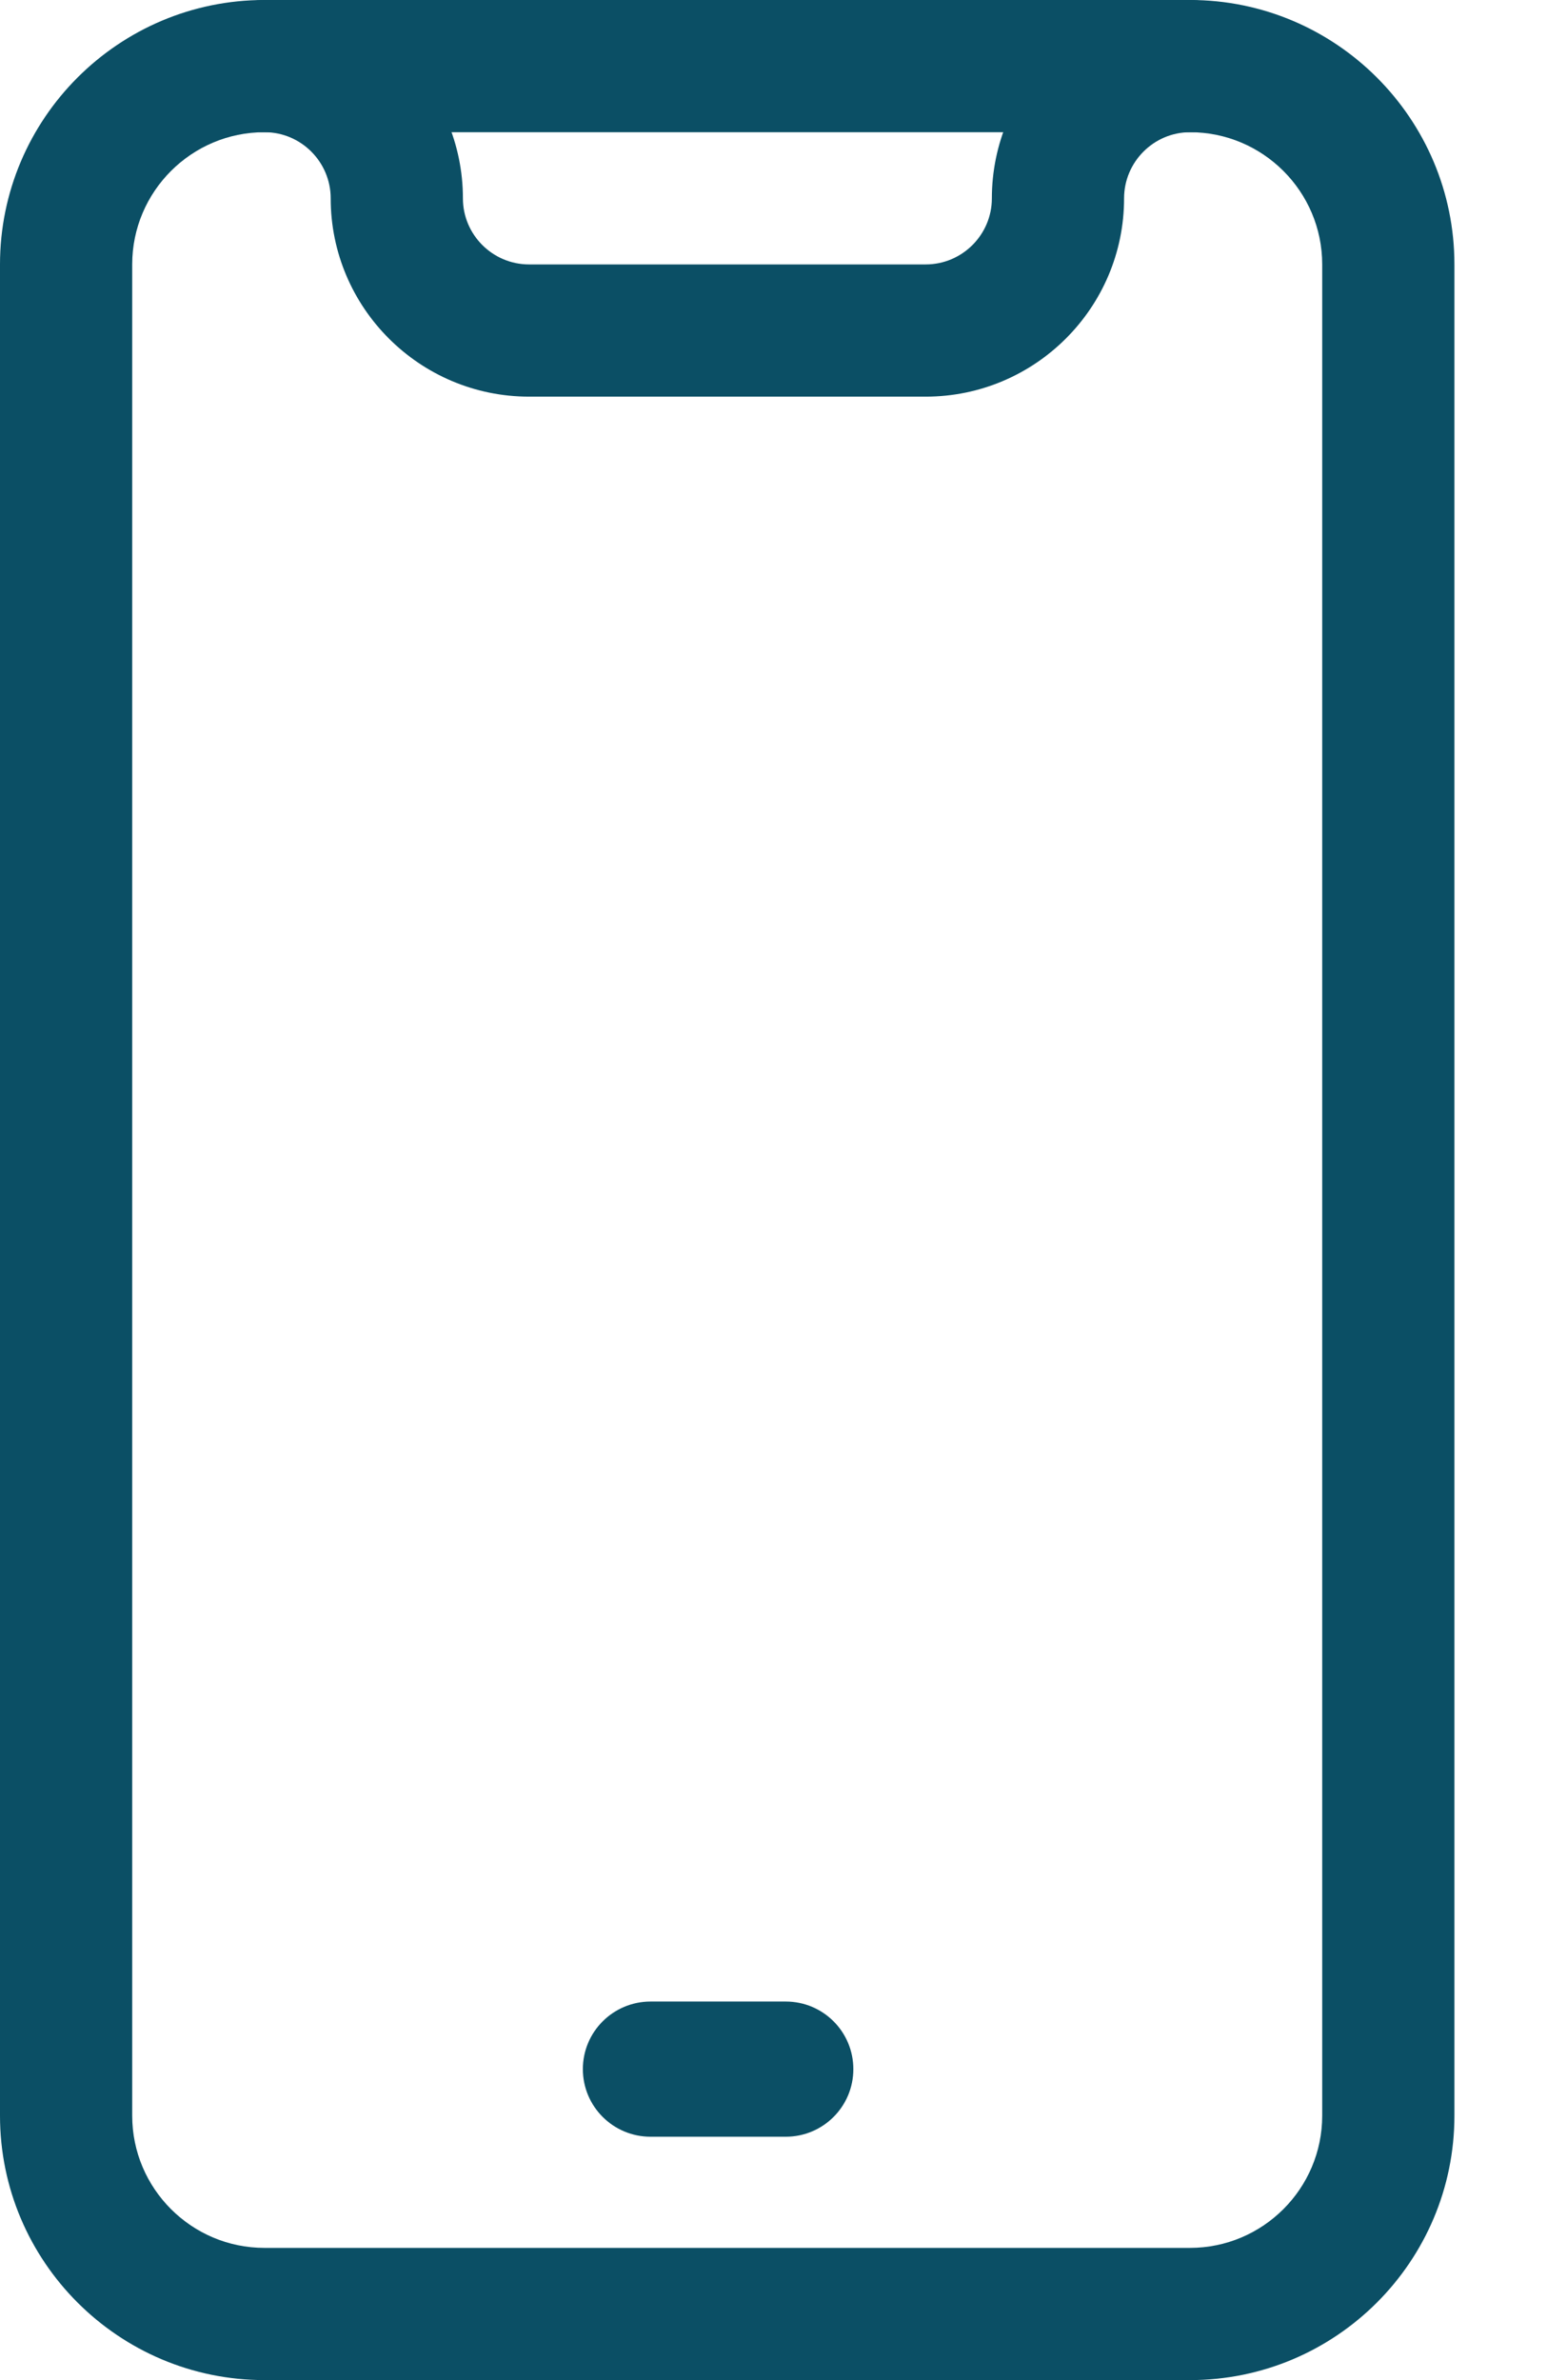
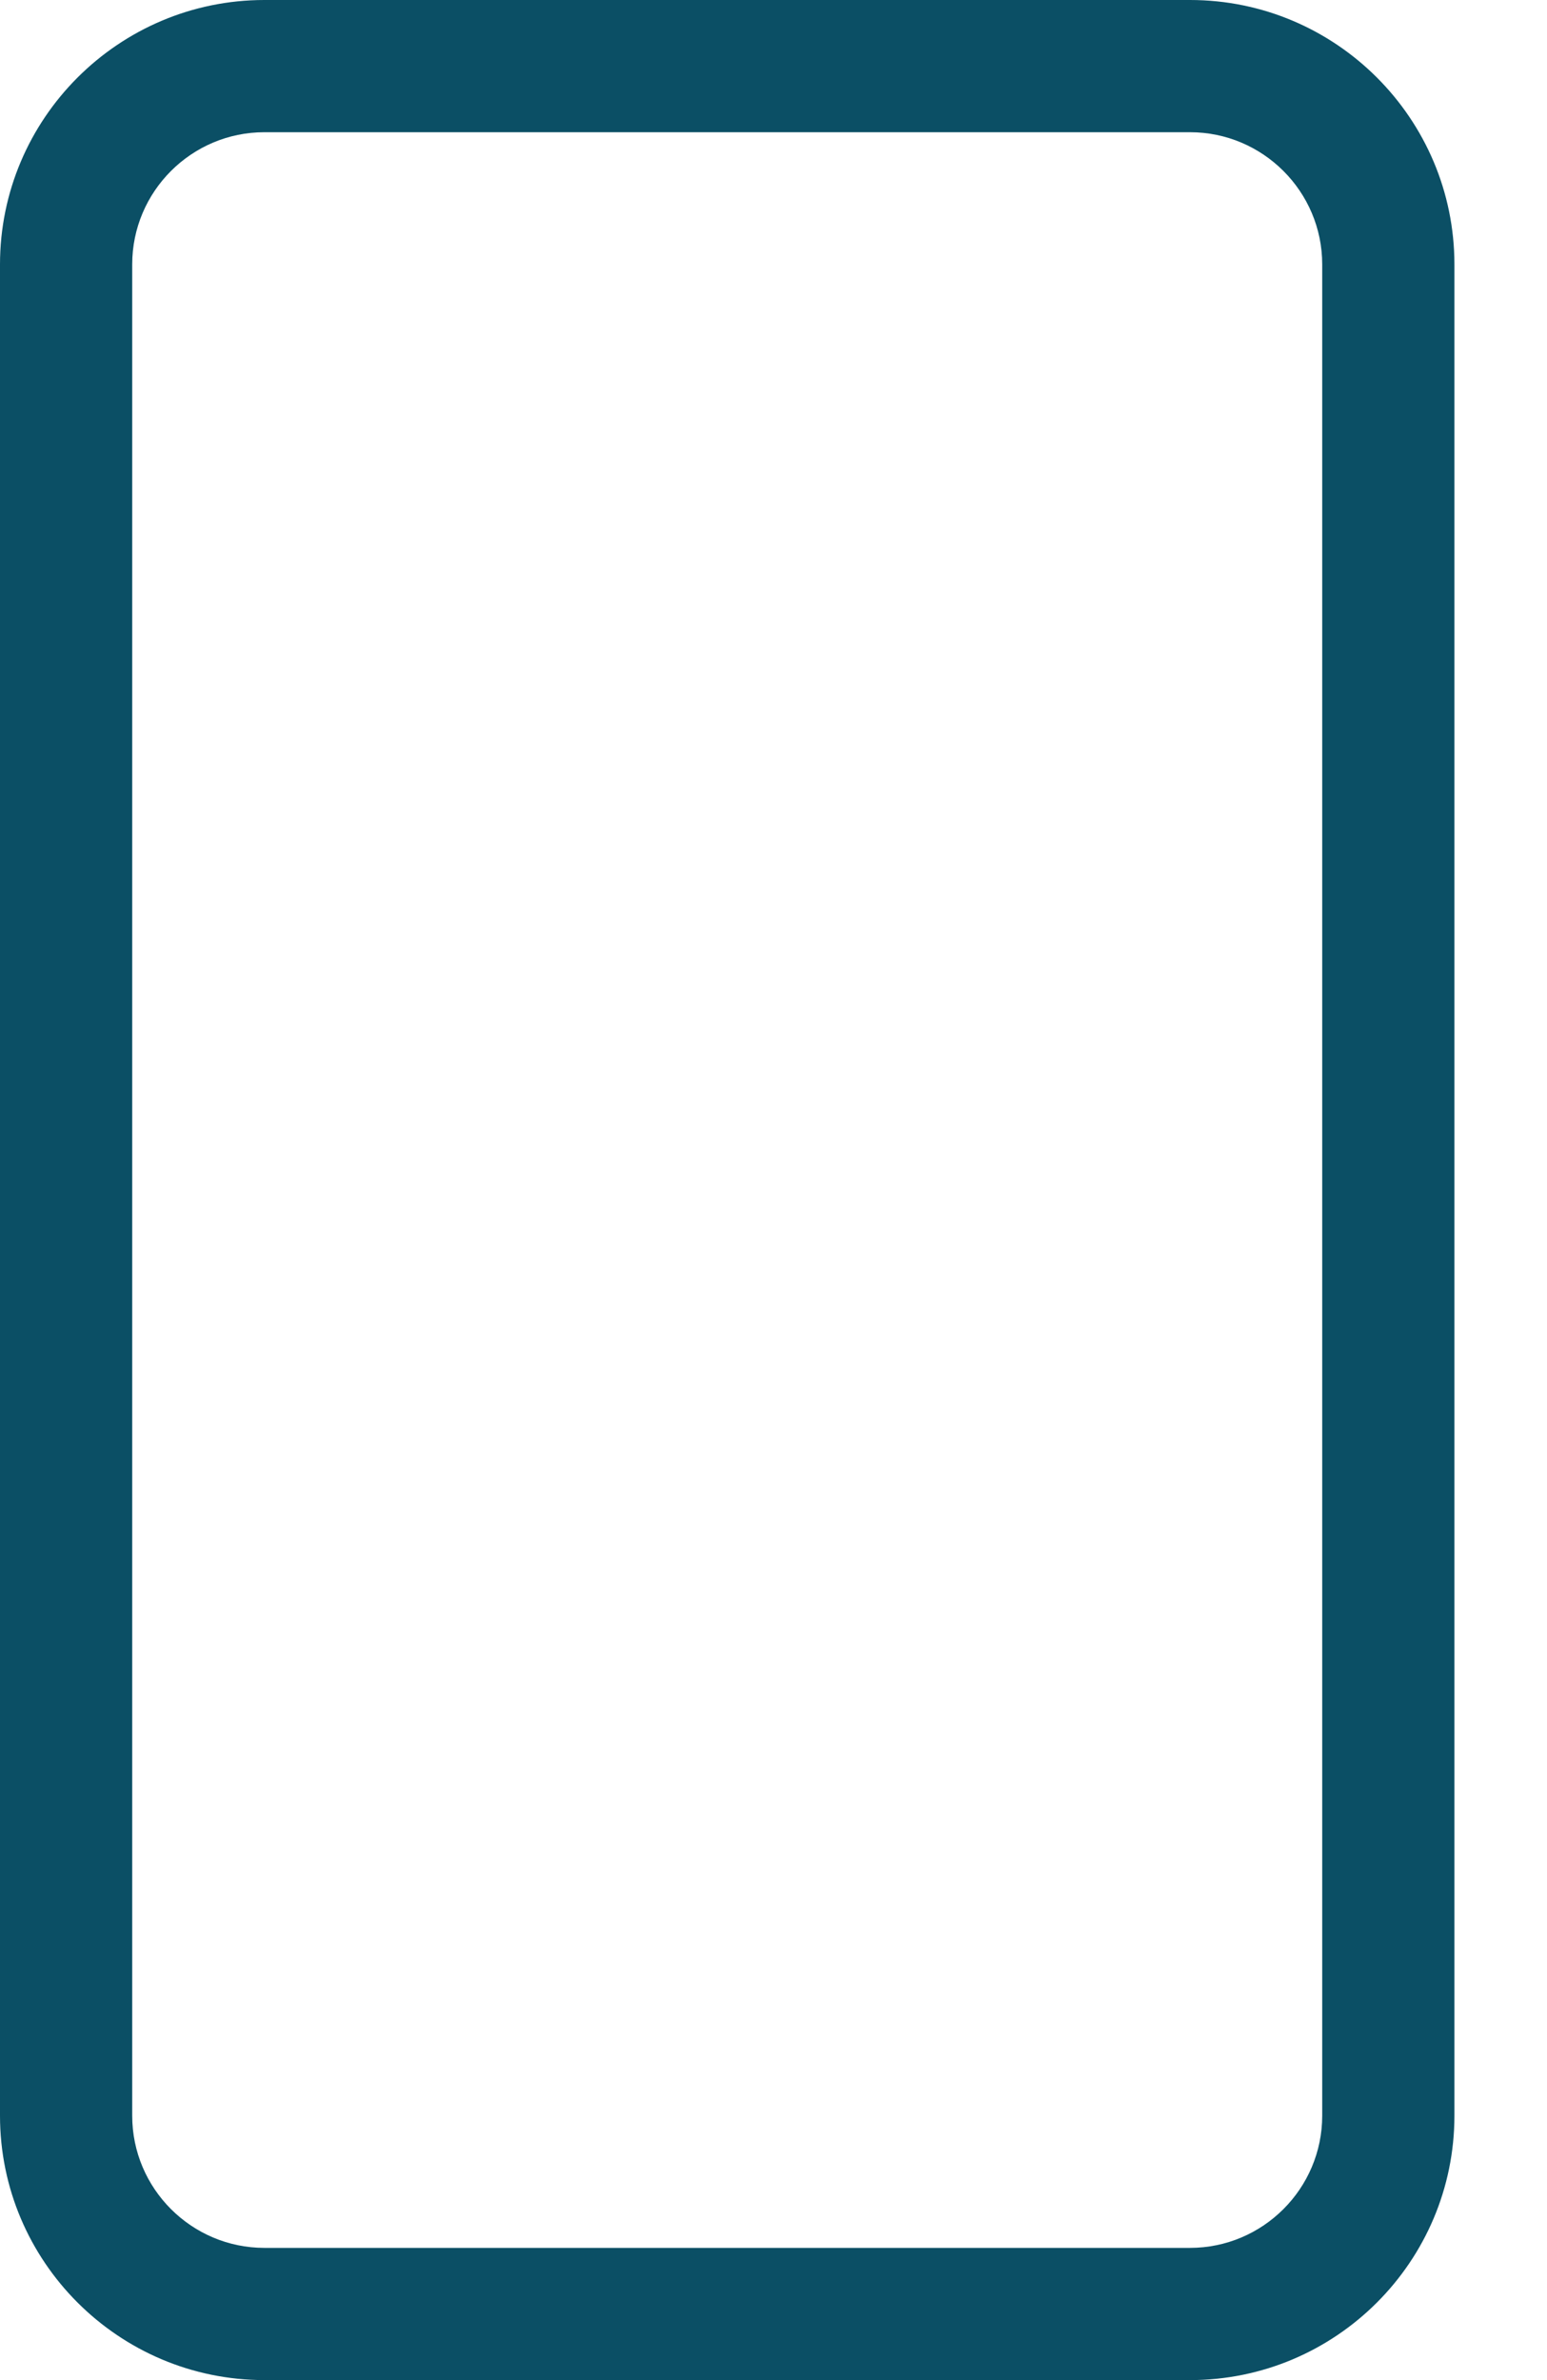
<svg xmlns="http://www.w3.org/2000/svg" width="13" height="20" viewBox="0 0 13 20" fill="none">
-   <path d="M7.779 3.333H4.446C3.527 3.333 2.779 2.586 2.779 1.667C2.779 1.361 2.53 1.111 2.224 1.111C1.917 1.111 1.668 0.862 1.668 0.556C1.668 0.249 1.917 0 2.224 0C3.142 0 3.89 0.748 3.89 1.667C3.89 1.972 4.139 2.222 4.446 2.222H7.779C8.086 2.222 8.335 1.972 8.335 1.667C8.335 0.748 9.082 0 10.001 0C10.308 0 10.557 0.249 10.557 0.556C10.557 0.862 10.308 1.111 10.001 1.111C9.695 1.111 9.446 1.361 9.446 1.667C9.446 2.586 8.698 3.333 7.779 3.333Z" fill="#0B4F65" />
  <path d="M10 20H2.222C0.997 20 0 19.003 0 17.778V2.222C0 0.997 0.997 0 2.222 0H10C11.226 0 12.222 0.997 12.222 2.222V17.778C12.222 19.003 11.226 20 10 20ZM2.222 1.111C1.61 1.111 1.111 1.609 1.111 2.222V17.778C1.111 18.391 1.61 18.889 2.222 18.889H10C10.612 18.889 11.111 18.391 11.111 17.778V2.222C11.111 1.609 10.612 1.111 10 1.111H2.222Z" fill="#0B4F65" />
-   <path d="M5.467 17.955H6.603C6.917 17.955 7.171 17.701 7.171 17.387C7.171 17.073 6.917 16.819 6.603 16.819H5.467C5.153 16.819 4.898 17.073 4.898 17.387C4.898 17.701 5.153 17.955 5.467 17.955Z" fill="#0B4F65" />
</svg>